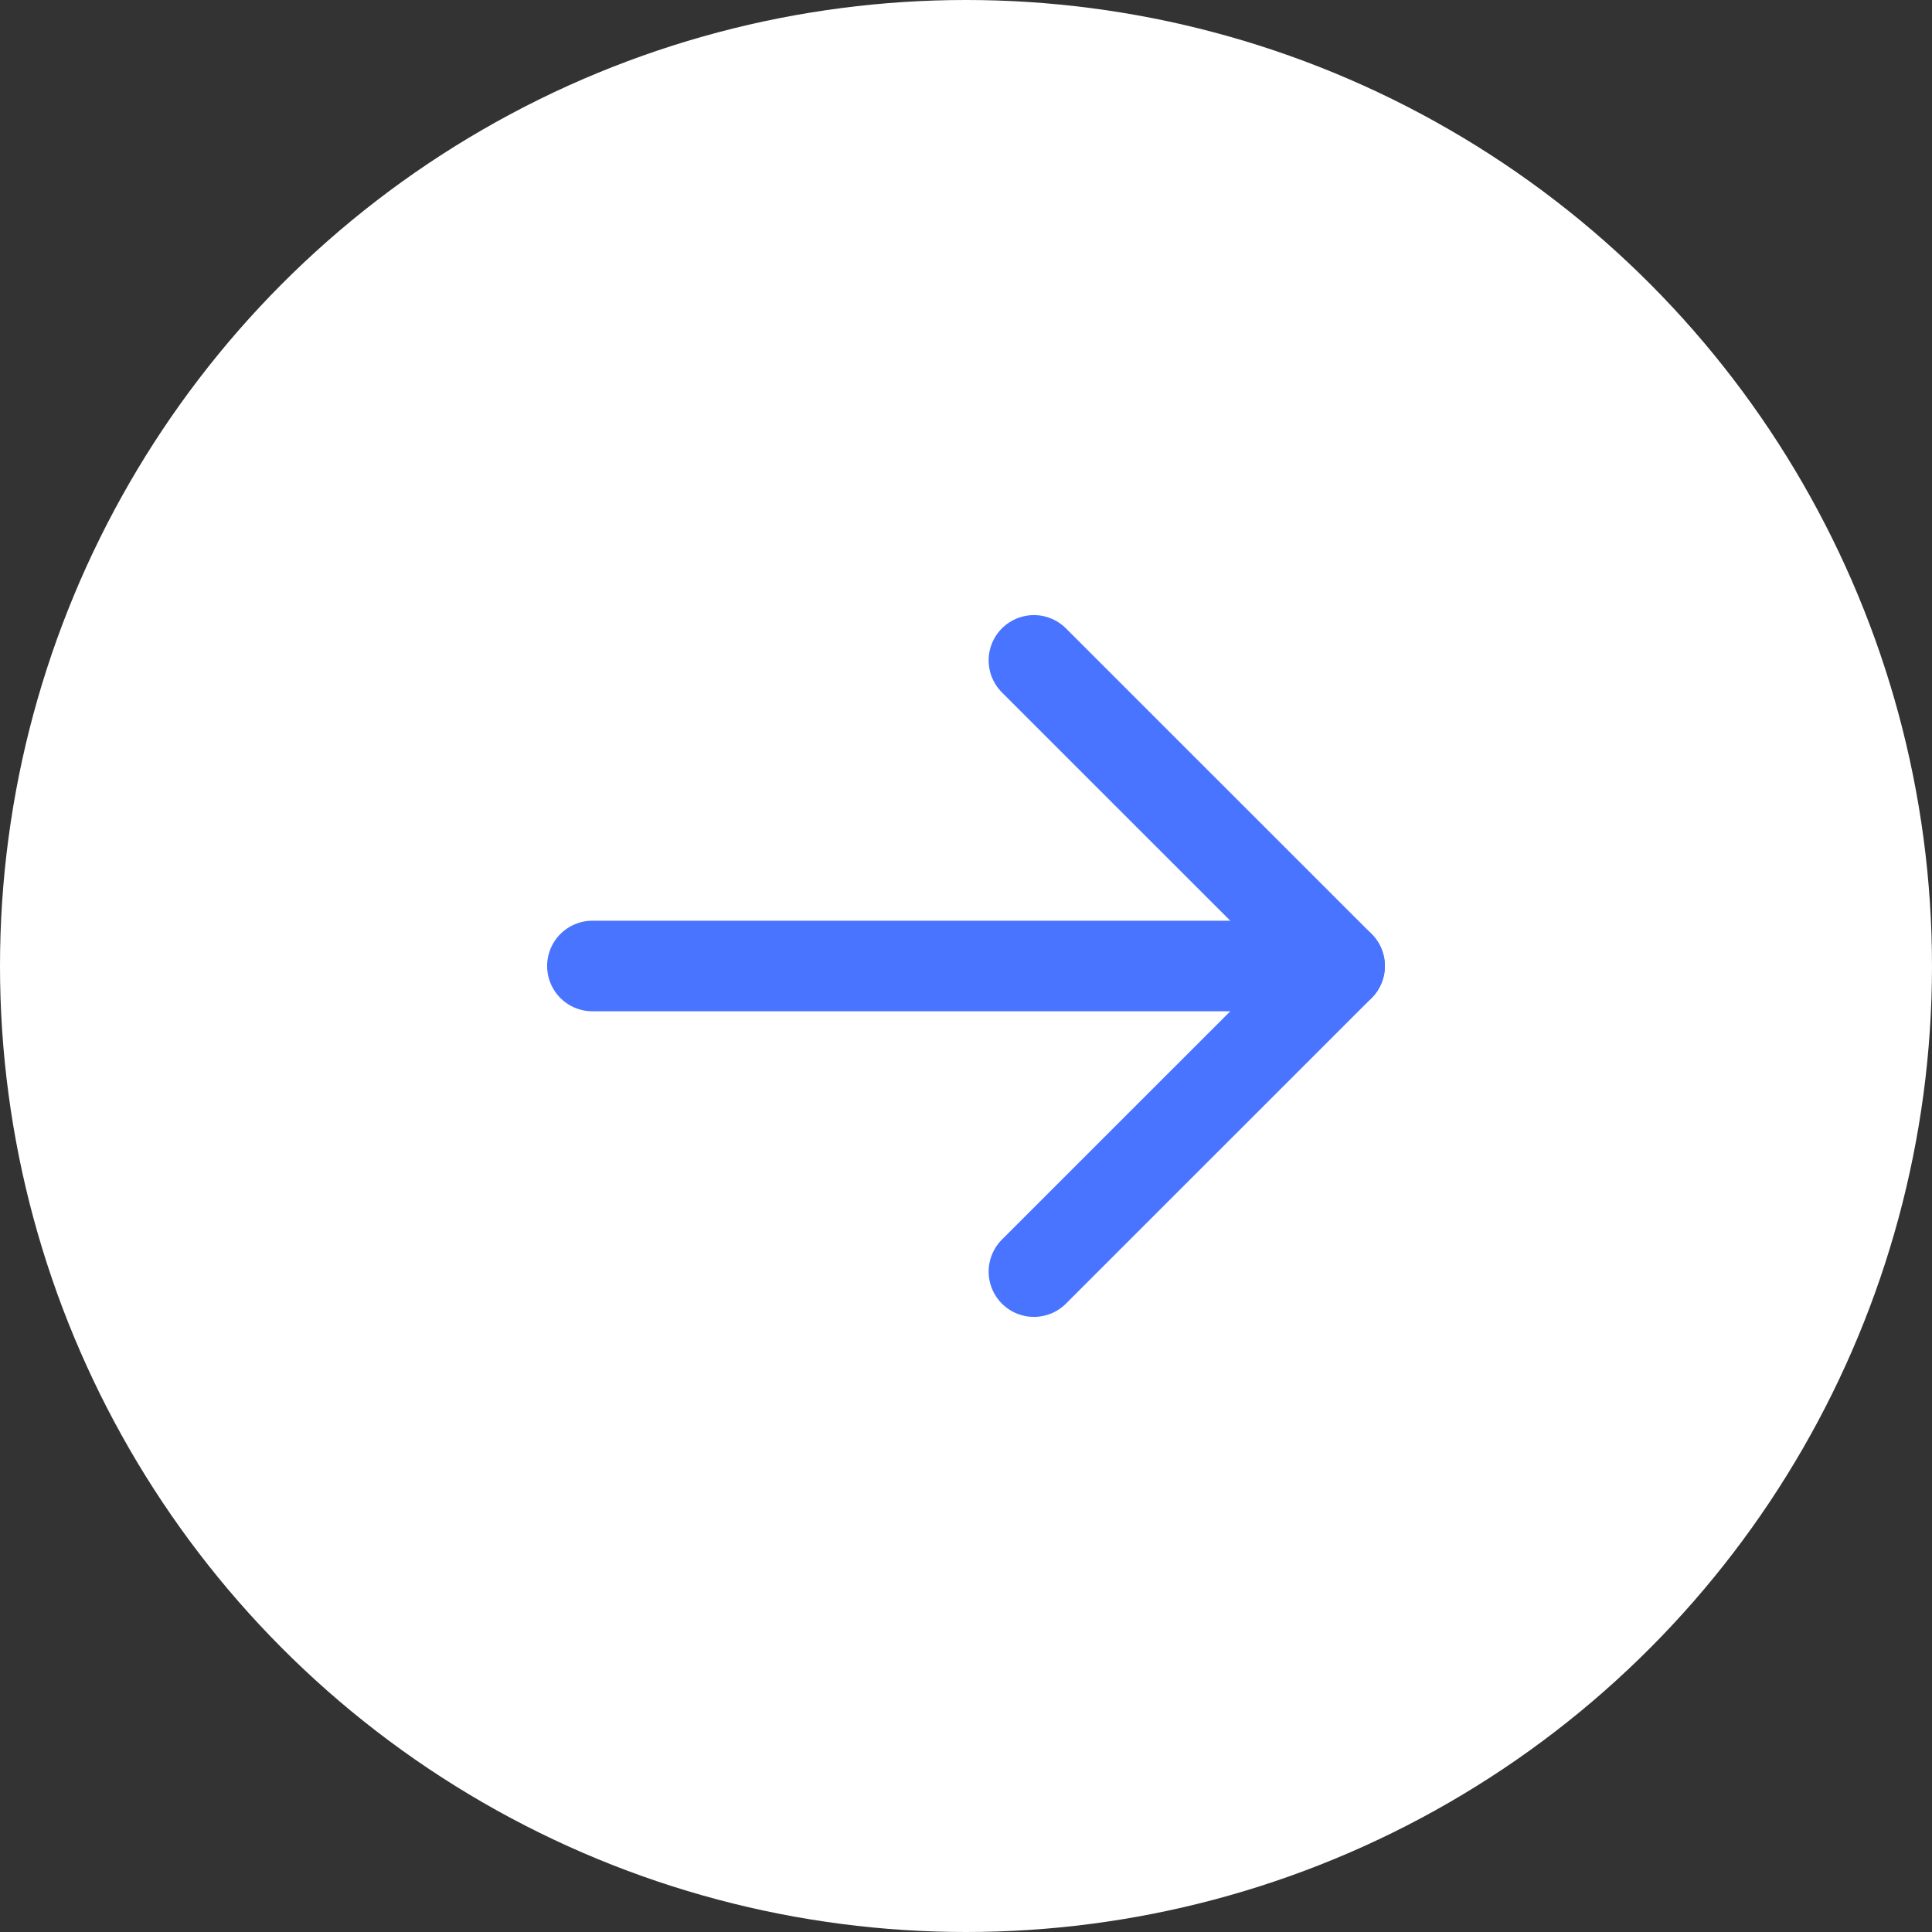
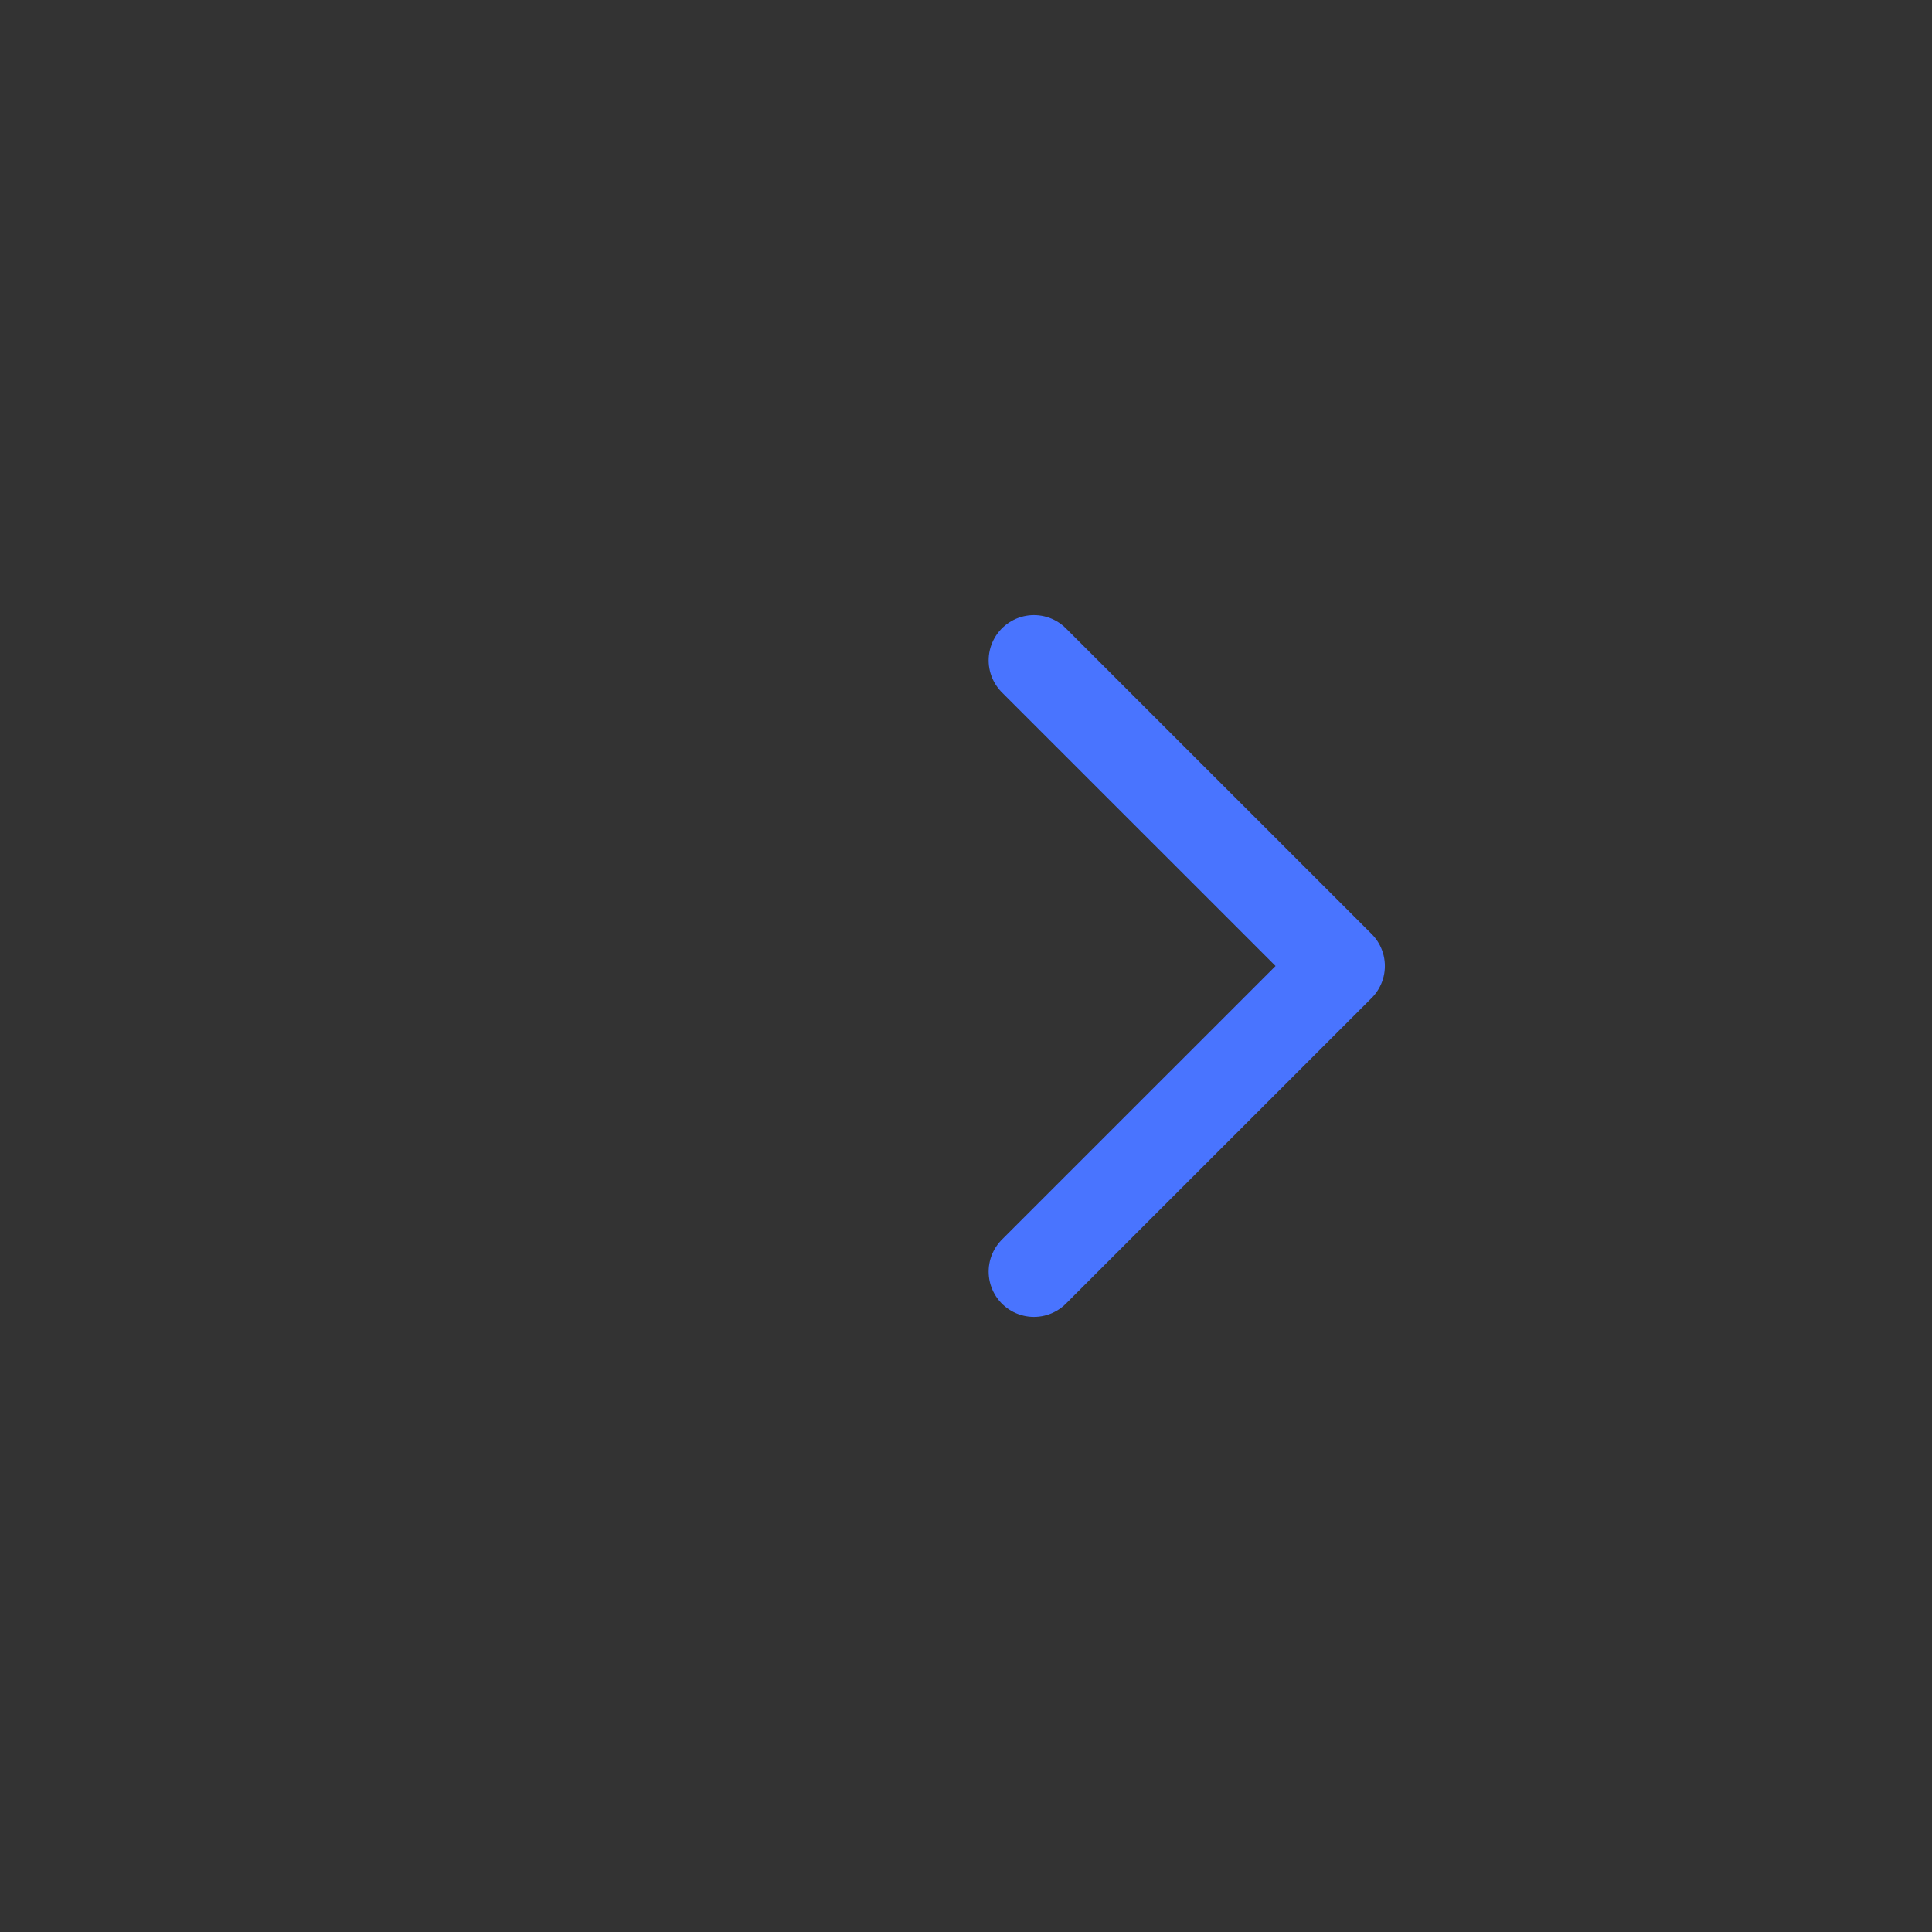
<svg xmlns="http://www.w3.org/2000/svg" width="32" height="32" viewBox="0 0 32 32" fill="none">
  <rect x="0" y="0" width="32" height="32" fill="#333333" stroke="none" />
-   <circle cx="16" cy="16" r="16" fill="white" />
  <g clip-path="url(#clip0_119_7749)">
-     <path d="M9.812 16H22.188" stroke="#4974FF" stroke-width="1.5" stroke-linecap="round" stroke-linejoin="round" />
    <path d="M17.125 10.938L22.188 16L17.125 21.062" stroke="#4974FF" stroke-width="1.5" stroke-linecap="round" stroke-linejoin="round" />
  </g>
  <defs>
    <clipPath id="clip0_119_7749">
      <rect width="18" height="18" fill="white" transform="translate(7 7)" />
    </clipPath>
  </defs>
</svg>